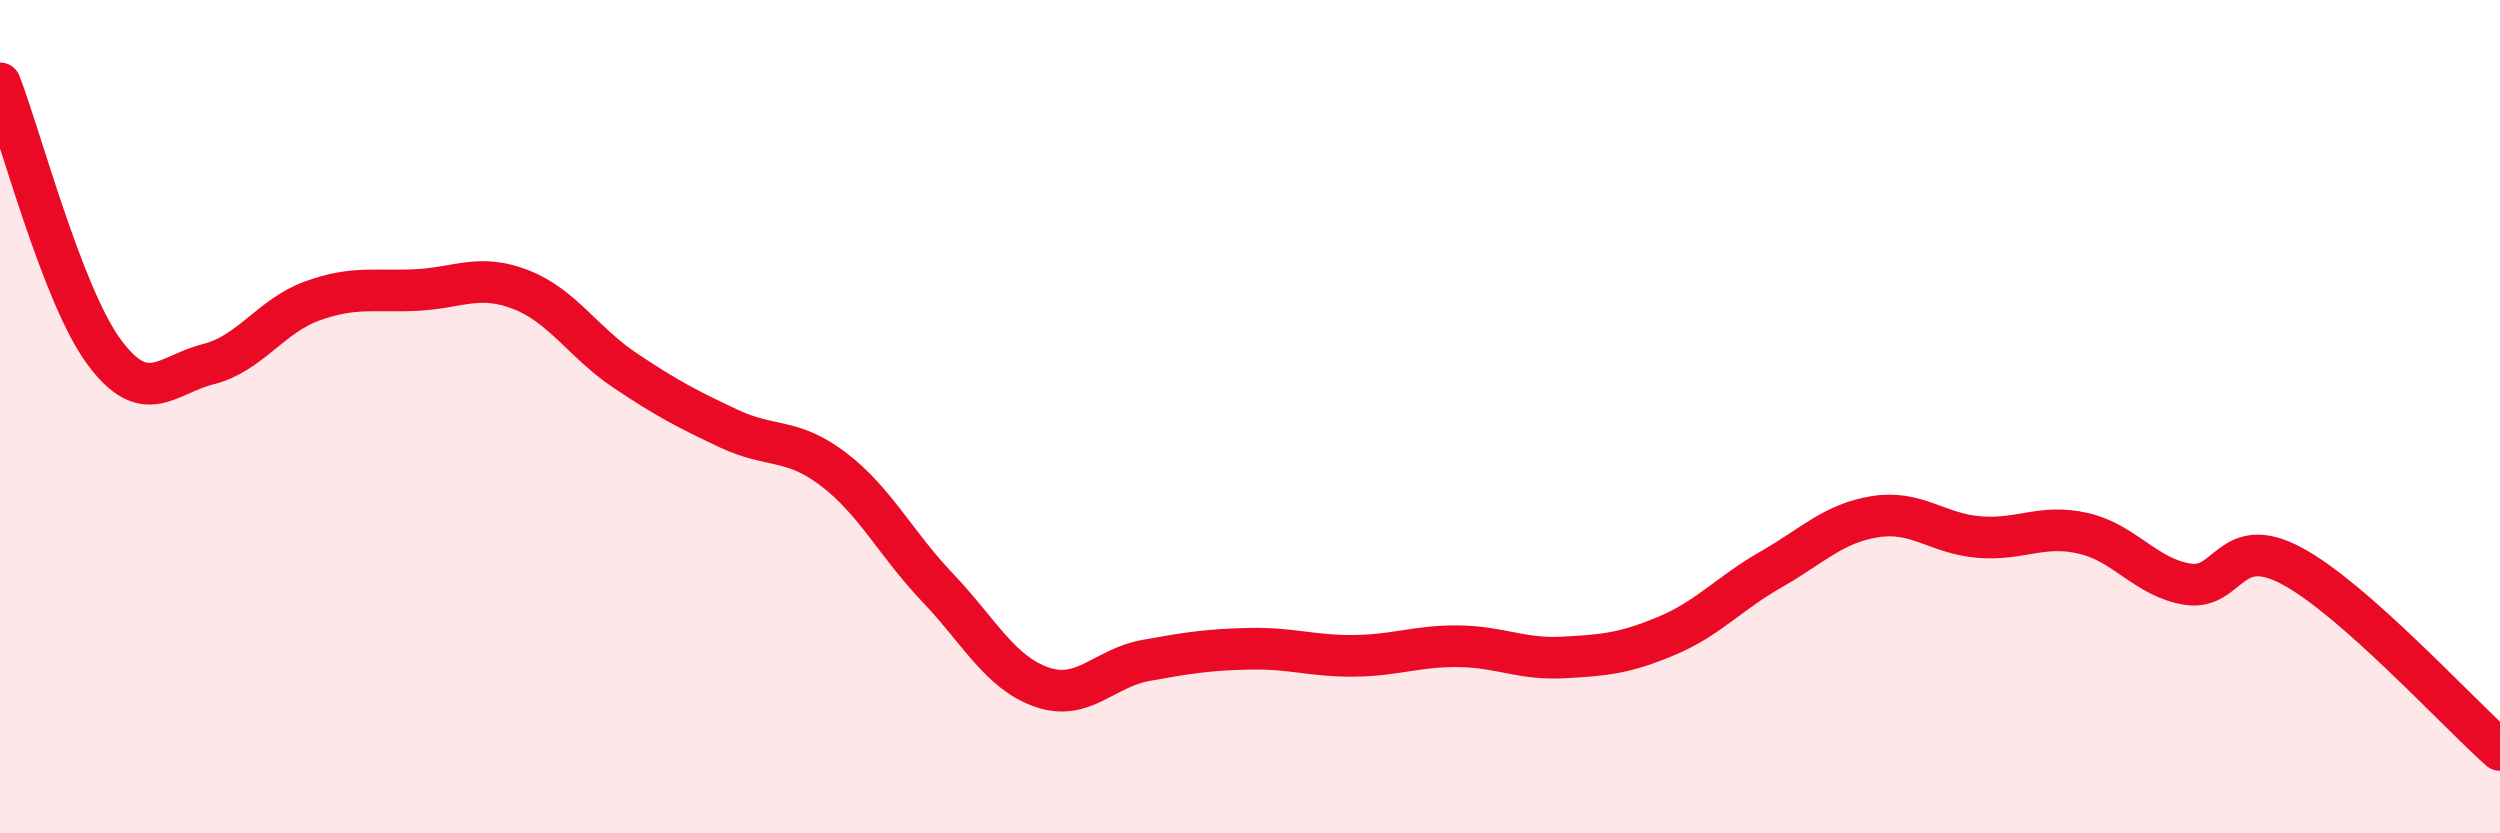
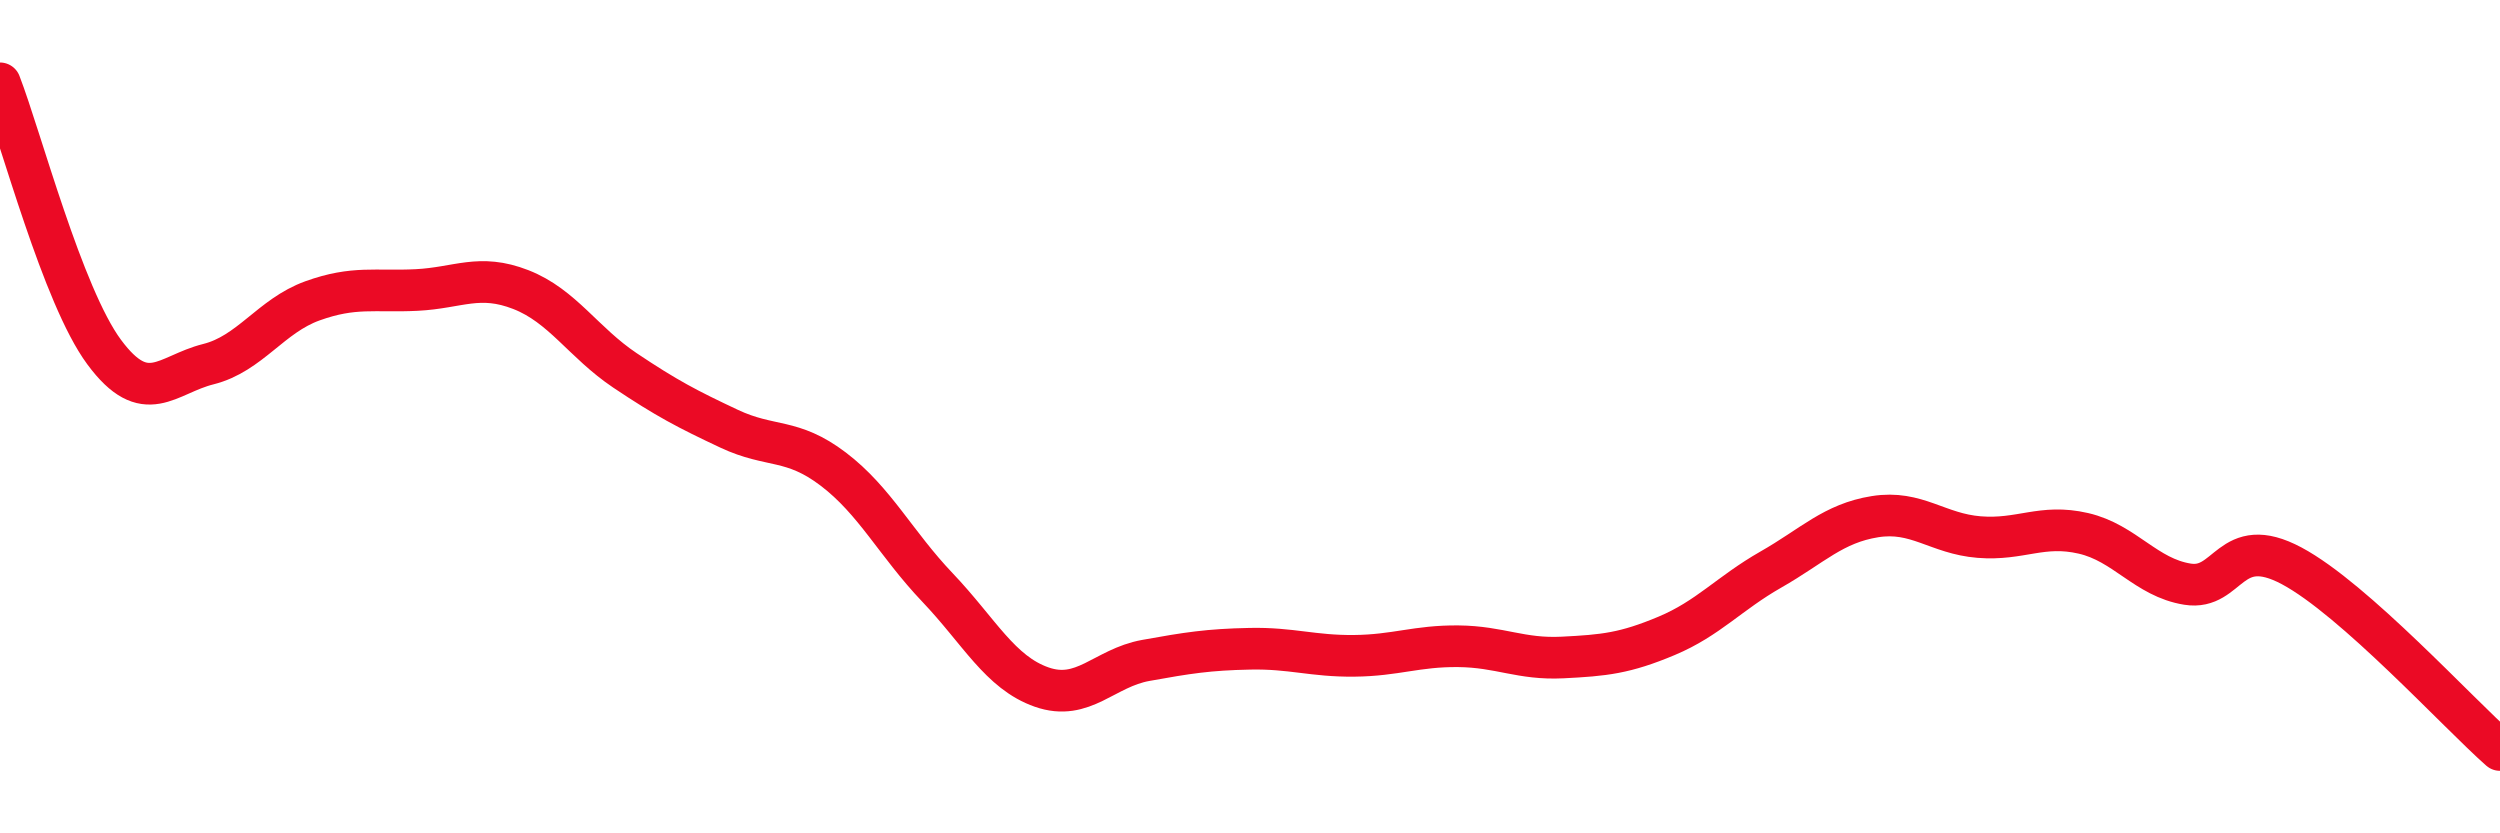
<svg xmlns="http://www.w3.org/2000/svg" width="60" height="20" viewBox="0 0 60 20">
-   <path d="M 0,2 C 0.5,3.29 1.5,7.1 2.5,8.45 C 3.5,9.8 4,8.99 5,8.74 C 6,8.49 6.5,7.58 7.5,7.22 C 8.5,6.86 9,7.01 10,6.96 C 11,6.91 11.5,6.56 12.5,6.95 C 13.5,7.34 14,8.22 15,8.89 C 16,9.56 16.5,9.82 17.5,10.29 C 18.5,10.76 19,10.5 20,11.26 C 21,12.02 21.5,13.05 22.5,14.1 C 23.5,15.15 24,16.14 25,16.49 C 26,16.84 26.5,16.03 27.5,15.85 C 28.5,15.67 29,15.59 30,15.57 C 31,15.55 31.5,15.75 32.5,15.74 C 33.5,15.73 34,15.5 35,15.51 C 36,15.52 36.5,15.83 37.5,15.78 C 38.5,15.73 39,15.68 40,15.26 C 41,14.84 41.5,14.24 42.5,13.67 C 43.5,13.1 44,12.56 45,12.4 C 46,12.24 46.5,12.81 47.5,12.89 C 48.5,12.97 49,12.57 50,12.8 C 51,13.03 51.5,13.86 52.5,14.02 C 53.5,14.18 53.5,12.78 55,13.58 C 56.5,14.38 59,17.12 60,18L60 20L0 20Z" fill="#EB0A25" opacity="0.1" stroke-linecap="round" stroke-linejoin="round" />
  <path d="M 0,2 C 0.5,3.29 1.5,7.1 2.5,8.45 C 3.5,9.8 4,8.99 5,8.74 C 6,8.49 6.5,7.58 7.5,7.22 C 8.5,6.86 9,7.01 10,6.96 C 11,6.91 11.5,6.56 12.5,6.95 C 13.5,7.34 14,8.22 15,8.89 C 16,9.56 16.5,9.82 17.5,10.29 C 18.5,10.76 19,10.5 20,11.26 C 21,12.02 21.5,13.05 22.5,14.1 C 23.5,15.15 24,16.14 25,16.49 C 26,16.84 26.5,16.03 27.5,15.85 C 28.5,15.67 29,15.59 30,15.57 C 31,15.55 31.5,15.75 32.5,15.74 C 33.5,15.73 34,15.5 35,15.51 C 36,15.52 36.5,15.83 37.5,15.78 C 38.5,15.73 39,15.68 40,15.26 C 41,14.84 41.5,14.24 42.5,13.67 C 43.5,13.1 44,12.56 45,12.4 C 46,12.24 46.5,12.81 47.5,12.89 C 48.5,12.97 49,12.57 50,12.8 C 51,13.03 51.5,13.86 52.5,14.02 C 53.5,14.18 53.5,12.78 55,13.58 C 56.5,14.38 59,17.12 60,18" stroke="#EB0A25" stroke-width="1" fill="none" stroke-linecap="round" stroke-linejoin="round" />
</svg>